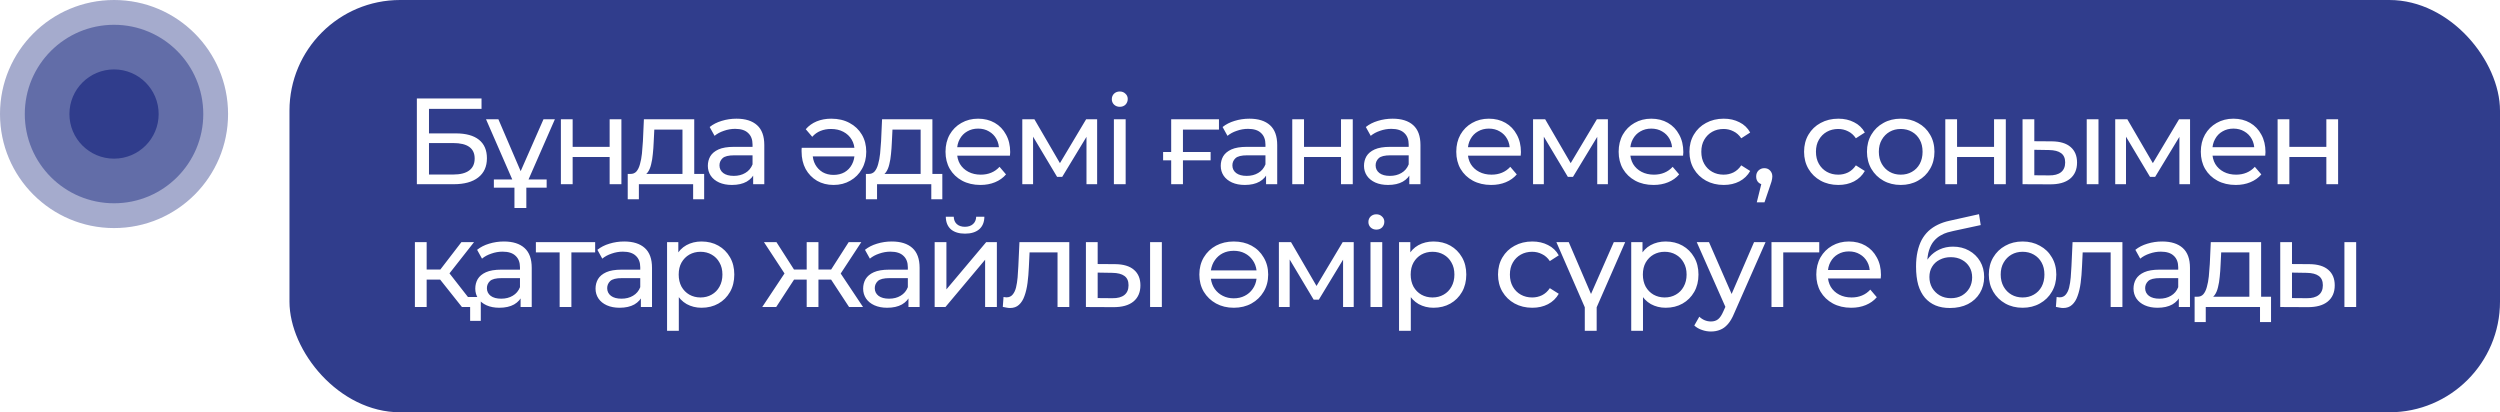
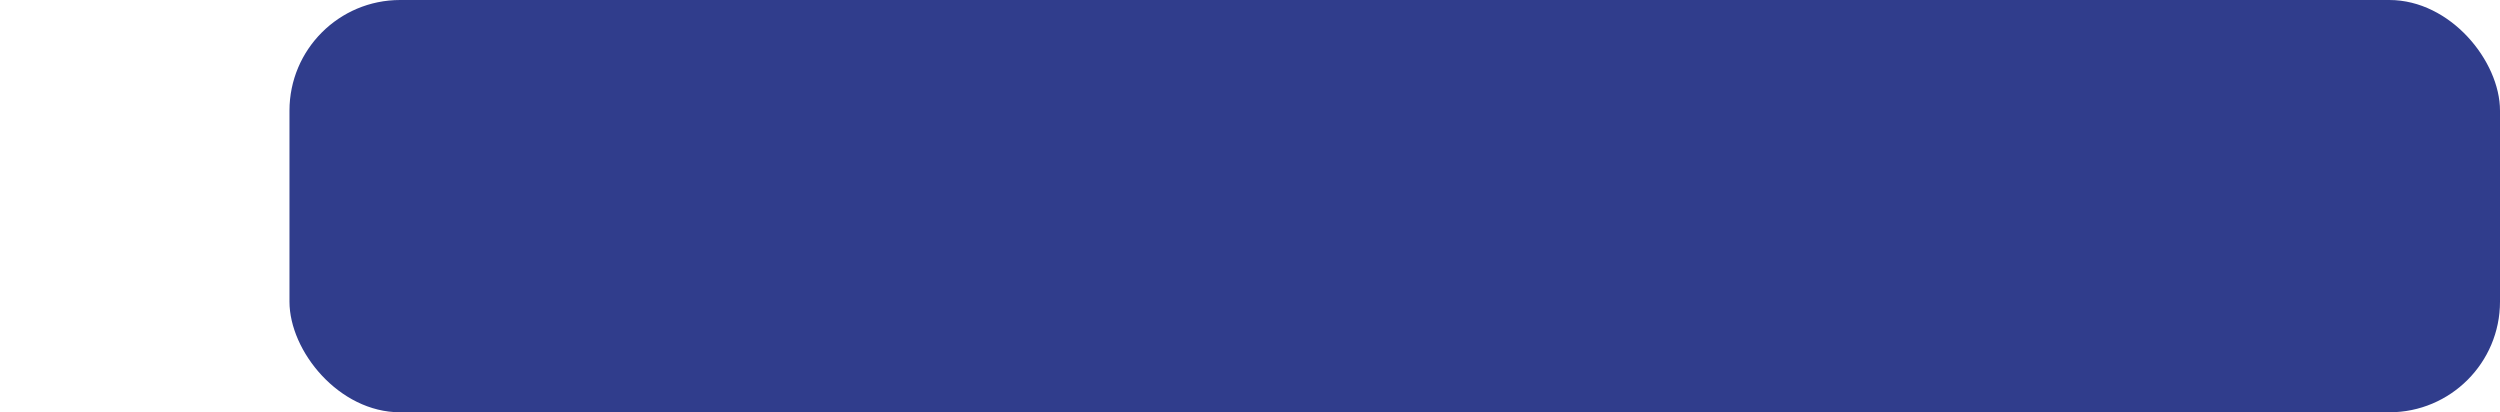
<svg xmlns="http://www.w3.org/2000/svg" width="285" height="47" viewBox="0 0 285 47" fill="none">
  <g filter="url(#filter0_b_400_167)">
-     <circle cx="13" cy="13" r="13" fill="#303D8C" fill-opacity="0.43" />
-   </g>
+     </g>
  <g filter="url(#filter1_b_400_167)">
-     <circle cx="13" cy="13" r="10.174" fill="#303D8C" fill-opacity="0.56" />
-   </g>
-   <circle cx="13" cy="13" r="5.087" fill="#303D8C" />
+     </g>
  <rect x="33" width="252" height="47" rx="12.616" fill="#303D8C" />
-   <path d="M47.522 21V11.226H54.894V12.413H48.904V15.206H51.948C53.112 15.206 53.996 15.447 54.601 15.931C55.206 16.416 55.509 17.118 55.509 18.04C55.509 18.989 55.178 19.72 54.517 20.232C53.866 20.744 52.93 21 51.711 21H47.522ZM48.904 19.897H51.655C52.465 19.897 53.075 19.743 53.484 19.436C53.903 19.129 54.112 18.673 54.112 18.068C54.112 16.895 53.293 16.308 51.655 16.308H48.904V19.897ZM56.301 21.391V20.456H62.319V21.391H56.301ZM58.926 21.67L55.408 13.6H56.818L59.694 20.302H59.01L61.956 13.6H63.255L59.722 21.67H58.926ZM60.002 20.344V23.709H58.647V20.344H60.002ZM63.942 21V13.6H65.282V16.741H69.499V13.6H70.84V21H69.499V17.9H65.282V21H63.942ZM77.802 20.372V14.773H74.591L74.521 16.197C74.502 16.662 74.47 17.114 74.423 17.551C74.386 17.979 74.321 18.375 74.228 18.738C74.144 19.101 74.018 19.399 73.851 19.632C73.683 19.864 73.46 20.009 73.181 20.064L71.854 19.827C72.143 19.836 72.376 19.743 72.552 19.548C72.729 19.343 72.864 19.064 72.957 18.71C73.06 18.356 73.134 17.956 73.181 17.509C73.227 17.053 73.264 16.583 73.292 16.099L73.404 13.6H79.143V20.372H77.802ZM71.561 22.717V19.827H80.274V22.717H79.017V21H72.832V22.717H71.561ZM85.86 21V19.436L85.79 19.143V16.476C85.79 15.908 85.622 15.471 85.287 15.164C84.961 14.847 84.468 14.689 83.807 14.689C83.37 14.689 82.942 14.763 82.523 14.912C82.104 15.052 81.75 15.243 81.461 15.485L80.903 14.479C81.284 14.172 81.741 13.94 82.271 13.781C82.811 13.614 83.374 13.53 83.961 13.53C84.975 13.53 85.757 13.777 86.306 14.27C86.856 14.763 87.13 15.517 87.13 16.532V21H85.86ZM83.43 21.084C82.881 21.084 82.397 20.991 81.978 20.805C81.569 20.618 81.252 20.362 81.029 20.037C80.805 19.701 80.694 19.325 80.694 18.906C80.694 18.505 80.787 18.142 80.973 17.817C81.168 17.491 81.48 17.23 81.908 17.035C82.346 16.839 82.932 16.741 83.668 16.741H86.013V17.705H83.723C83.053 17.705 82.602 17.817 82.369 18.04C82.136 18.263 82.02 18.533 82.02 18.85C82.02 19.213 82.164 19.506 82.453 19.729C82.741 19.944 83.142 20.05 83.654 20.05C84.156 20.05 84.594 19.939 84.966 19.715C85.348 19.492 85.622 19.166 85.79 18.738L86.055 19.66C85.878 20.097 85.567 20.446 85.12 20.707C84.673 20.958 84.11 21.084 83.43 21.084ZM94.76 13.53C95.56 13.53 96.258 13.693 96.854 14.019C97.45 14.335 97.915 14.777 98.251 15.345C98.586 15.913 98.753 16.564 98.753 17.3C98.753 18.035 98.59 18.687 98.264 19.255C97.948 19.823 97.506 20.269 96.938 20.595C96.379 20.921 95.742 21.084 95.025 21.084C94.318 21.084 93.689 20.925 93.14 20.609C92.591 20.283 92.158 19.836 91.842 19.269C91.534 18.692 91.381 18.026 91.381 17.272C91.381 17.207 91.381 17.137 91.381 17.062C91.381 16.988 91.385 16.918 91.395 16.853H97.692V17.831H92.107L92.638 17.495C92.638 17.97 92.74 18.394 92.945 18.766C93.149 19.129 93.429 19.418 93.782 19.632C94.145 19.836 94.56 19.939 95.025 19.939C95.5 19.939 95.919 19.836 96.282 19.632C96.645 19.418 96.924 19.124 97.12 18.752C97.324 18.37 97.427 17.938 97.427 17.453V17.23C97.427 16.727 97.315 16.29 97.092 15.918C96.868 15.536 96.552 15.238 96.142 15.024C95.742 14.81 95.272 14.703 94.732 14.703C94.294 14.703 93.894 14.777 93.531 14.926C93.177 15.066 92.865 15.289 92.596 15.596L91.856 14.731C92.191 14.34 92.605 14.042 93.098 13.837C93.601 13.632 94.155 13.53 94.76 13.53ZM104.953 20.372V14.773H101.742L101.672 16.197C101.653 16.662 101.621 17.114 101.574 17.551C101.537 17.979 101.472 18.375 101.379 18.738C101.295 19.101 101.169 19.399 101.002 19.632C100.834 19.864 100.611 20.009 100.332 20.064L99.005 19.827C99.294 19.836 99.526 19.743 99.703 19.548C99.88 19.343 100.015 19.064 100.108 18.71C100.211 18.356 100.285 17.956 100.332 17.509C100.378 17.053 100.415 16.583 100.443 16.099L100.555 13.6H106.294V20.372H104.953ZM98.712 22.717V19.827H107.425V22.717H106.168V21H99.983V22.717H98.712ZM111.768 21.084C110.977 21.084 110.279 20.921 109.674 20.595C109.078 20.269 108.612 19.823 108.277 19.255C107.951 18.687 107.789 18.035 107.789 17.3C107.789 16.564 107.947 15.913 108.263 15.345C108.589 14.777 109.031 14.335 109.59 14.019C110.158 13.693 110.795 13.53 111.503 13.53C112.219 13.53 112.852 13.688 113.402 14.005C113.951 14.321 114.379 14.768 114.686 15.345C115.003 15.913 115.161 16.578 115.161 17.342C115.161 17.398 115.156 17.463 115.147 17.537C115.147 17.612 115.142 17.681 115.133 17.747H108.836V16.783H114.435L113.89 17.118C113.9 16.644 113.802 16.22 113.597 15.848C113.392 15.475 113.108 15.187 112.745 14.982C112.392 14.768 111.977 14.661 111.503 14.661C111.037 14.661 110.623 14.768 110.26 14.982C109.897 15.187 109.613 15.48 109.408 15.862C109.203 16.234 109.101 16.662 109.101 17.146V17.37C109.101 17.863 109.213 18.305 109.436 18.696C109.669 19.078 109.99 19.376 110.4 19.59C110.809 19.804 111.279 19.911 111.81 19.911C112.247 19.911 112.643 19.836 112.997 19.688C113.36 19.539 113.676 19.315 113.946 19.017L114.686 19.883C114.351 20.274 113.932 20.572 113.43 20.777C112.936 20.981 112.382 21.084 111.768 21.084ZM116.542 21V13.6H117.925L121.108 19.073H120.55L123.817 13.6H125.073V21H123.859V15.108L124.082 15.233L121.094 20.162H120.508L117.506 15.136L117.771 15.08V21H116.542ZM126.984 21V13.6H128.325V21H126.984ZM127.654 12.176C127.394 12.176 127.175 12.092 126.998 11.924C126.831 11.757 126.747 11.552 126.747 11.31C126.747 11.059 126.831 10.849 126.998 10.681C127.175 10.514 127.394 10.43 127.654 10.43C127.915 10.43 128.129 10.514 128.297 10.681C128.474 10.84 128.562 11.04 128.562 11.282C128.562 11.533 128.478 11.747 128.311 11.924C128.143 12.092 127.924 12.176 127.654 12.176ZM132.594 18.277V17.328H138.011V18.277H132.594ZM133.515 21V13.6H138.961V14.773H134.535L134.856 14.465V21H133.515ZM144.331 21V19.436L144.262 19.143V16.476C144.262 15.908 144.094 15.471 143.759 15.164C143.433 14.847 142.94 14.689 142.279 14.689C141.841 14.689 141.413 14.763 140.994 14.912C140.575 15.052 140.222 15.243 139.933 15.485L139.375 14.479C139.756 14.172 140.212 13.94 140.743 13.781C141.283 13.614 141.846 13.53 142.432 13.53C143.447 13.53 144.229 13.777 144.778 14.27C145.327 14.763 145.602 15.517 145.602 16.532V21H144.331ZM141.902 21.084C141.353 21.084 140.869 20.991 140.45 20.805C140.04 20.618 139.724 20.362 139.5 20.037C139.277 19.701 139.165 19.325 139.165 18.906C139.165 18.505 139.258 18.142 139.444 17.817C139.64 17.491 139.952 17.23 140.38 17.035C140.817 16.839 141.404 16.741 142.139 16.741H144.485V17.705H142.195C141.525 17.705 141.073 17.817 140.841 18.04C140.608 18.263 140.492 18.533 140.492 18.85C140.492 19.213 140.636 19.506 140.924 19.729C141.213 19.944 141.613 20.05 142.125 20.05C142.628 20.05 143.065 19.939 143.438 19.715C143.819 19.492 144.094 19.166 144.262 18.738L144.527 19.66C144.35 20.097 144.038 20.446 143.591 20.707C143.145 20.958 142.581 21.084 141.902 21.084ZM147.318 21V13.6H148.658V16.741H152.875V13.6H154.215V21H152.875V17.9H148.658V21H147.318ZM160.661 21V19.436L160.591 19.143V16.476C160.591 15.908 160.424 15.471 160.089 15.164C159.763 14.847 159.27 14.689 158.609 14.689C158.171 14.689 157.743 14.763 157.324 14.912C156.905 15.052 156.551 15.243 156.263 15.485L155.704 14.479C156.086 14.172 156.542 13.94 157.073 13.781C157.613 13.614 158.176 13.53 158.762 13.53C159.777 13.53 160.559 13.777 161.108 14.27C161.657 14.763 161.932 15.517 161.932 16.532V21H160.661ZM158.232 21.084C157.682 21.084 157.198 20.991 156.78 20.805C156.37 20.618 156.053 20.362 155.83 20.037C155.607 19.701 155.495 19.325 155.495 18.906C155.495 18.505 155.588 18.142 155.774 17.817C155.97 17.491 156.282 17.23 156.71 17.035C157.147 16.839 157.734 16.741 158.469 16.741H160.815V17.705H158.525C157.855 17.705 157.403 17.817 157.17 18.04C156.938 18.263 156.821 18.533 156.821 18.85C156.821 19.213 156.966 19.506 157.254 19.729C157.543 19.944 157.943 20.05 158.455 20.05C158.958 20.05 159.395 19.939 159.768 19.715C160.149 19.492 160.424 19.166 160.591 18.738L160.857 19.66C160.68 20.097 160.368 20.446 159.921 20.707C159.474 20.958 158.911 21.084 158.232 21.084ZM169.994 21.084C169.203 21.084 168.505 20.921 167.9 20.595C167.304 20.269 166.839 19.823 166.503 19.255C166.178 18.687 166.015 18.035 166.015 17.3C166.015 16.564 166.173 15.913 166.49 15.345C166.815 14.777 167.257 14.335 167.816 14.019C168.384 13.693 169.021 13.53 169.729 13.53C170.446 13.53 171.079 13.688 171.628 14.005C172.177 14.321 172.605 14.768 172.912 15.345C173.229 15.913 173.387 16.578 173.387 17.342C173.387 17.398 173.382 17.463 173.373 17.537C173.373 17.612 173.369 17.681 173.359 17.747H167.062V16.783H172.661L172.117 17.118C172.126 16.644 172.028 16.22 171.823 15.848C171.619 15.475 171.335 15.187 170.972 14.982C170.618 14.768 170.204 14.661 169.729 14.661C169.263 14.661 168.849 14.768 168.486 14.982C168.123 15.187 167.839 15.48 167.634 15.862C167.43 16.234 167.327 16.662 167.327 17.146V17.37C167.327 17.863 167.439 18.305 167.662 18.696C167.895 19.078 168.216 19.376 168.626 19.59C169.035 19.804 169.505 19.911 170.036 19.911C170.474 19.911 170.869 19.836 171.223 19.688C171.586 19.539 171.902 19.315 172.172 19.017L172.912 19.883C172.577 20.274 172.158 20.572 171.656 20.777C171.162 20.981 170.609 21.084 169.994 21.084ZM174.768 21V13.6H176.151L179.334 19.073H178.776L182.043 13.6H183.3V21H182.085V15.108L182.308 15.233L179.32 20.162H178.734L175.732 15.136L175.997 15.08V21H174.768ZM188.506 21.084C187.714 21.084 187.016 20.921 186.411 20.595C185.816 20.269 185.35 19.823 185.015 19.255C184.689 18.687 184.526 18.035 184.526 17.3C184.526 16.564 184.685 15.913 185.001 15.345C185.327 14.777 185.769 14.335 186.328 14.019C186.895 13.693 187.533 13.53 188.24 13.53C188.957 13.53 189.59 13.688 190.139 14.005C190.689 14.321 191.117 14.768 191.424 15.345C191.74 15.913 191.899 16.578 191.899 17.342C191.899 17.398 191.894 17.463 191.885 17.537C191.885 17.612 191.88 17.681 191.871 17.747H185.574V16.783H191.173L190.628 17.118C190.637 16.644 190.54 16.22 190.335 15.848C190.13 15.475 189.846 15.187 189.483 14.982C189.129 14.768 188.715 14.661 188.24 14.661C187.775 14.661 187.361 14.768 186.998 14.982C186.635 15.187 186.351 15.48 186.146 15.862C185.941 16.234 185.839 16.662 185.839 17.146V17.37C185.839 17.863 185.951 18.305 186.174 18.696C186.407 19.078 186.728 19.376 187.137 19.59C187.547 19.804 188.017 19.911 188.548 19.911C188.985 19.911 189.381 19.836 189.734 19.688C190.097 19.539 190.414 19.315 190.684 19.017L191.424 19.883C191.089 20.274 190.67 20.572 190.167 20.777C189.674 20.981 189.12 21.084 188.506 21.084ZM196.505 21.084C195.751 21.084 195.077 20.921 194.481 20.595C193.894 20.269 193.434 19.823 193.098 19.255C192.763 18.687 192.596 18.035 192.596 17.3C192.596 16.564 192.763 15.913 193.098 15.345C193.434 14.777 193.894 14.335 194.481 14.019C195.077 13.693 195.751 13.53 196.505 13.53C197.176 13.53 197.771 13.665 198.293 13.935C198.823 14.195 199.233 14.586 199.521 15.108L198.502 15.764C198.26 15.401 197.962 15.136 197.608 14.968C197.264 14.791 196.892 14.703 196.491 14.703C196.007 14.703 195.575 14.81 195.193 15.024C194.811 15.238 194.509 15.541 194.285 15.931C194.062 16.313 193.95 16.769 193.95 17.3C193.95 17.831 194.062 18.291 194.285 18.682C194.509 19.073 194.811 19.376 195.193 19.59C195.575 19.804 196.007 19.911 196.491 19.911C196.892 19.911 197.264 19.827 197.608 19.66C197.962 19.483 198.26 19.213 198.502 18.85L199.521 19.492C199.233 20.004 198.823 20.4 198.293 20.679C197.771 20.949 197.176 21.084 196.505 21.084ZM200.273 23.067L200.971 20.246L201.152 21.056C200.882 21.056 200.654 20.972 200.468 20.805C200.291 20.637 200.203 20.409 200.203 20.12C200.203 19.841 200.291 19.613 200.468 19.436C200.654 19.259 200.878 19.171 201.138 19.171C201.408 19.171 201.627 19.264 201.795 19.45C201.962 19.627 202.046 19.85 202.046 20.12C202.046 20.213 202.037 20.306 202.018 20.4C202.009 20.483 201.986 20.586 201.948 20.707C201.92 20.819 201.874 20.958 201.809 21.126L201.152 23.067H200.273ZM209.574 21.084C208.82 21.084 208.145 20.921 207.549 20.595C206.963 20.269 206.502 19.823 206.167 19.255C205.832 18.687 205.664 18.035 205.664 17.3C205.664 16.564 205.832 15.913 206.167 15.345C206.502 14.777 206.963 14.335 207.549 14.019C208.145 13.693 208.82 13.53 209.574 13.53C210.244 13.53 210.84 13.665 211.361 13.935C211.891 14.195 212.301 14.586 212.59 15.108L211.57 15.764C211.328 15.401 211.03 15.136 210.677 14.968C210.332 14.791 209.96 14.703 209.56 14.703C209.076 14.703 208.643 14.81 208.261 15.024C207.879 15.238 207.577 15.541 207.354 15.931C207.13 16.313 207.018 16.769 207.018 17.3C207.018 17.831 207.13 18.291 207.354 18.682C207.577 19.073 207.879 19.376 208.261 19.59C208.643 19.804 209.076 19.911 209.56 19.911C209.96 19.911 210.332 19.827 210.677 19.66C211.03 19.483 211.328 19.213 211.57 18.85L212.59 19.492C212.301 20.004 211.891 20.4 211.361 20.679C210.84 20.949 210.244 21.084 209.574 21.084ZM216.687 21.084C215.943 21.084 215.282 20.921 214.705 20.595C214.127 20.269 213.671 19.823 213.336 19.255C213.001 18.677 212.834 18.026 212.834 17.3C212.834 16.564 213.001 15.913 213.336 15.345C213.671 14.777 214.127 14.335 214.705 14.019C215.282 13.693 215.943 13.53 216.687 13.53C217.423 13.53 218.079 13.693 218.656 14.019C219.242 14.335 219.699 14.777 220.024 15.345C220.359 15.904 220.527 16.555 220.527 17.3C220.527 18.035 220.359 18.687 220.024 19.255C219.699 19.823 219.242 20.269 218.656 20.595C218.079 20.921 217.423 21.084 216.687 21.084ZM216.687 19.911C217.162 19.911 217.586 19.804 217.958 19.59C218.34 19.376 218.637 19.073 218.852 18.682C219.066 18.282 219.173 17.821 219.173 17.3C219.173 16.769 219.066 16.313 218.852 15.931C218.637 15.541 218.34 15.238 217.958 15.024C217.586 14.81 217.162 14.703 216.687 14.703C216.213 14.703 215.789 14.81 215.417 15.024C215.044 15.238 214.746 15.541 214.523 15.931C214.3 16.313 214.188 16.769 214.188 17.3C214.188 17.821 214.3 18.282 214.523 18.682C214.746 19.073 215.044 19.376 215.417 19.59C215.789 19.804 216.213 19.911 216.687 19.911ZM221.764 21V13.6H223.105V16.741H227.322V13.6H228.662V21H227.322V17.9H223.105V21H221.764ZM237.887 21V13.6H239.227V21H237.887ZM233.907 16.113C234.848 16.122 235.56 16.336 236.044 16.755C236.537 17.174 236.784 17.765 236.784 18.529C236.784 19.329 236.514 19.948 235.974 20.386C235.443 20.814 234.68 21.023 233.684 21.014L230.57 21V13.6H231.911V16.099L233.907 16.113ZM233.586 19.995C234.182 20.004 234.638 19.883 234.955 19.632C235.271 19.38 235.429 19.008 235.429 18.515C235.429 18.031 235.271 17.677 234.955 17.453C234.647 17.23 234.191 17.114 233.586 17.104L231.911 17.076V19.981L233.586 19.995ZM241.135 21V13.6H242.517L245.701 19.073H245.142L248.41 13.6H249.666V21H248.452V15.108L248.675 15.233L245.687 20.162H245.1L242.098 15.136L242.364 15.08V21H241.135ZM254.872 21.084C254.081 21.084 253.383 20.921 252.778 20.595C252.182 20.269 251.717 19.823 251.382 19.255C251.056 18.687 250.893 18.035 250.893 17.3C250.893 16.564 251.051 15.913 251.368 15.345C251.693 14.777 252.136 14.335 252.694 14.019C253.262 13.693 253.9 13.53 254.607 13.53C255.324 13.53 255.957 13.688 256.506 14.005C257.055 14.321 257.483 14.768 257.791 15.345C258.107 15.913 258.265 16.578 258.265 17.342C258.265 17.398 258.261 17.463 258.251 17.537C258.251 17.612 258.247 17.681 258.237 17.747H251.94V16.783H257.539L256.995 17.118C257.004 16.644 256.906 16.22 256.701 15.848C256.497 15.475 256.213 15.187 255.85 14.982C255.496 14.768 255.082 14.661 254.607 14.661C254.142 14.661 253.727 14.768 253.364 14.982C253.001 15.187 252.717 15.48 252.513 15.862C252.308 16.234 252.205 16.662 252.205 17.146V17.37C252.205 17.863 252.317 18.305 252.541 18.696C252.773 19.078 253.094 19.376 253.504 19.59C253.914 19.804 254.384 19.911 254.914 19.911C255.352 19.911 255.747 19.836 256.101 19.688C256.464 19.539 256.781 19.315 257.05 19.017L257.791 19.883C257.455 20.274 257.037 20.572 256.534 20.777C256.041 20.981 255.487 21.084 254.872 21.084ZM259.647 21V13.6H260.987V16.741H265.204V13.6H266.544V21H265.204V17.9H260.987V21H259.647ZM52.66 35L49.798 31.398L50.901 30.727L54.238 35H52.66ZM47.298 35V27.6H48.639V35H47.298ZM48.234 31.872V30.727H50.678V31.872H48.234ZM51.013 31.453L49.77 31.286L52.604 27.6H54.042L51.013 31.453ZM53.596 36.578V34.665L53.917 35H52.66V33.855H54.81V36.578H53.596ZM59.347 35V33.436L59.277 33.143V30.476C59.277 29.908 59.109 29.471 58.774 29.164C58.449 28.847 57.955 28.689 57.294 28.689C56.857 28.689 56.429 28.763 56.01 28.912C55.591 29.052 55.237 29.243 54.949 29.485L54.39 28.479C54.772 28.172 55.228 27.939 55.758 27.781C56.298 27.614 56.861 27.53 57.448 27.53C58.462 27.53 59.245 27.777 59.794 28.27C60.343 28.763 60.617 29.517 60.617 30.532V35H59.347ZM56.917 35.084C56.368 35.084 55.884 34.991 55.465 34.804C55.056 34.618 54.739 34.362 54.516 34.037C54.292 33.702 54.181 33.325 54.181 32.906C54.181 32.505 54.274 32.142 54.46 31.817C54.655 31.491 54.967 31.23 55.395 31.035C55.833 30.839 56.419 30.741 57.155 30.741H59.5V31.705H57.211C56.54 31.705 56.089 31.817 55.856 32.04C55.623 32.263 55.507 32.533 55.507 32.85C55.507 33.213 55.651 33.506 55.94 33.729C56.228 33.944 56.629 34.05 57.141 34.05C57.643 34.05 58.081 33.939 58.453 33.715C58.835 33.492 59.109 33.166 59.277 32.738L59.542 33.66C59.365 34.097 59.054 34.446 58.607 34.707C58.16 34.958 57.597 35.084 56.917 35.084ZM63.799 35V28.424L64.134 28.773H61.09V27.6H67.848V28.773H64.818L65.139 28.424V35H63.799ZM73.059 35V33.436L72.989 33.143V30.476C72.989 29.908 72.821 29.471 72.486 29.164C72.16 28.847 71.667 28.689 71.006 28.689C70.569 28.689 70.141 28.763 69.722 28.912C69.303 29.052 68.949 29.243 68.66 29.485L68.102 28.479C68.484 28.172 68.94 27.939 69.47 27.781C70.01 27.614 70.573 27.53 71.16 27.53C72.174 27.53 72.956 27.777 73.505 28.27C74.055 28.763 74.329 29.517 74.329 30.532V35H73.059ZM70.629 35.084C70.08 35.084 69.596 34.991 69.177 34.804C68.767 34.618 68.451 34.362 68.228 34.037C68.004 33.702 67.892 33.325 67.892 32.906C67.892 32.505 67.986 32.142 68.172 31.817C68.367 31.491 68.679 31.23 69.107 31.035C69.545 30.839 70.131 30.741 70.867 30.741H73.212V31.705H70.922C70.252 31.705 69.801 31.817 69.568 32.04C69.335 32.263 69.219 32.533 69.219 32.85C69.219 33.213 69.363 33.506 69.652 33.729C69.94 33.944 70.341 34.05 70.853 34.05C71.355 34.05 71.793 33.939 72.165 33.715C72.547 33.492 72.821 33.166 72.989 32.738L73.254 33.66C73.077 34.097 72.766 34.446 72.319 34.707C71.872 34.958 71.309 35.084 70.629 35.084ZM79.968 35.084C79.354 35.084 78.791 34.944 78.279 34.665C77.776 34.376 77.371 33.953 77.064 33.394C76.766 32.836 76.617 32.138 76.617 31.3C76.617 30.462 76.762 29.764 77.05 29.206C77.348 28.647 77.748 28.228 78.251 27.949C78.763 27.67 79.335 27.53 79.968 27.53C80.694 27.53 81.337 27.688 81.895 28.005C82.454 28.321 82.896 28.763 83.222 29.331C83.547 29.89 83.71 30.546 83.71 31.3C83.71 32.054 83.547 32.715 83.222 33.283C82.896 33.85 82.454 34.293 81.895 34.609C81.337 34.925 80.694 35.084 79.968 35.084ZM76.045 37.709V27.6H77.329V29.596L77.246 31.314L77.385 33.031V37.709H76.045ZM79.857 33.911C80.331 33.911 80.755 33.804 81.127 33.59C81.509 33.376 81.807 33.073 82.021 32.682C82.244 32.282 82.356 31.821 82.356 31.3C82.356 30.769 82.244 30.313 82.021 29.931C81.807 29.541 81.509 29.238 81.127 29.024C80.755 28.81 80.331 28.703 79.857 28.703C79.391 28.703 78.968 28.81 78.586 29.024C78.214 29.238 77.916 29.541 77.692 29.931C77.478 30.313 77.371 30.769 77.371 31.3C77.371 31.821 77.478 32.282 77.692 32.682C77.916 33.073 78.214 33.376 78.586 33.59C78.968 33.804 79.391 33.911 79.857 33.911ZM96.794 35L94.434 31.398L95.537 30.727L98.386 35H96.794ZM92.898 31.872V30.727H95.3V31.872H92.898ZM95.663 31.453L94.392 31.286L96.752 27.6H98.19L95.663 31.453ZM88.486 35H86.894L89.729 30.727L90.832 31.398L88.486 35ZM93.303 35H91.963V27.6H93.303V35ZM92.368 31.872H89.98V30.727H92.368V31.872ZM89.617 31.453L87.09 27.6H88.514L90.874 31.286L89.617 31.453ZM103.564 35V33.436L103.494 33.143V30.476C103.494 29.908 103.327 29.471 102.991 29.164C102.666 28.847 102.172 28.689 101.511 28.689C101.074 28.689 100.646 28.763 100.227 28.912C99.808 29.052 99.454 29.243 99.166 29.485L98.607 28.479C98.989 28.172 99.445 27.939 99.976 27.781C100.515 27.614 101.079 27.53 101.665 27.53C102.68 27.53 103.462 27.777 104.011 28.27C104.56 28.763 104.835 29.517 104.835 30.532V35H103.564ZM101.134 35.084C100.585 35.084 100.101 34.991 99.682 34.804C99.273 34.618 98.956 34.362 98.733 34.037C98.51 33.702 98.398 33.325 98.398 32.906C98.398 32.505 98.491 32.142 98.677 31.817C98.873 31.491 99.184 31.23 99.612 31.035C100.05 30.839 100.636 30.741 101.372 30.741H103.718V31.705H101.428C100.757 31.705 100.306 31.817 100.073 32.04C99.841 32.263 99.724 32.533 99.724 32.85C99.724 33.213 99.868 33.506 100.157 33.729C100.446 33.944 100.846 34.05 101.358 34.05C101.861 34.05 102.298 33.939 102.67 33.715C103.052 33.492 103.327 33.166 103.494 32.738L103.759 33.66C103.583 34.097 103.271 34.446 102.824 34.707C102.377 34.958 101.814 35.084 101.134 35.084ZM106.55 35V27.6H107.891V32.989L112.428 27.6H113.643V35H112.303V29.61L107.779 35H106.55ZM110.013 26.636C109.333 26.636 108.798 26.473 108.407 26.148C108.026 25.812 107.83 25.333 107.821 24.709H108.728C108.738 25.063 108.854 25.342 109.077 25.547C109.31 25.752 109.617 25.854 109.999 25.854C110.381 25.854 110.688 25.752 110.92 25.547C111.153 25.342 111.274 25.063 111.284 24.709H112.219C112.21 25.333 112.01 25.812 111.619 26.148C111.228 26.473 110.692 26.636 110.013 26.636ZM114.318 34.986L114.402 33.855C114.467 33.864 114.528 33.874 114.583 33.883C114.639 33.892 114.69 33.897 114.737 33.897C115.035 33.897 115.268 33.795 115.435 33.59C115.612 33.385 115.742 33.115 115.826 32.78C115.91 32.435 115.97 32.049 116.008 31.621C116.045 31.193 116.073 30.765 116.091 30.336L116.217 27.6H121.9V35H120.559V28.382L120.881 28.773H117.083L117.39 28.368L117.292 30.42C117.264 31.072 117.213 31.681 117.139 32.249C117.064 32.817 116.948 33.315 116.79 33.743C116.641 34.172 116.431 34.507 116.161 34.749C115.901 34.991 115.561 35.112 115.142 35.112C115.021 35.112 114.891 35.098 114.751 35.07C114.621 35.051 114.476 35.023 114.318 34.986ZM131.11 35V27.6H132.45V35H131.11ZM127.131 30.113C128.071 30.122 128.783 30.336 129.267 30.755C129.76 31.174 130.007 31.765 130.007 32.529C130.007 33.329 129.737 33.948 129.197 34.386C128.667 34.814 127.903 35.023 126.907 35.014L123.794 35V27.6H125.134V30.099L127.131 30.113ZM126.81 33.995C127.405 34.004 127.861 33.883 128.178 33.632C128.494 33.38 128.653 33.008 128.653 32.515C128.653 32.031 128.494 31.677 128.178 31.453C127.871 31.23 127.415 31.114 126.81 31.104L125.134 31.076V33.981L126.81 33.995ZM140.649 27.53C141.413 27.53 142.087 27.688 142.674 28.005C143.26 28.321 143.721 28.768 144.056 29.345C144.401 29.913 144.573 30.564 144.573 31.3C144.573 32.035 144.401 32.687 144.056 33.255C143.721 33.822 143.26 34.269 142.674 34.595C142.087 34.921 141.413 35.084 140.649 35.084C139.895 35.084 139.22 34.921 138.625 34.595C138.038 34.269 137.573 33.822 137.228 33.255C136.893 32.687 136.726 32.035 136.726 31.3C136.726 30.564 136.893 29.913 137.228 29.345C137.573 28.768 138.038 28.321 138.625 28.005C139.22 27.688 139.895 27.53 140.649 27.53ZM140.649 28.591C140.184 28.591 139.765 28.684 139.393 28.87C139.03 29.056 138.732 29.317 138.499 29.652C138.266 29.978 138.113 30.369 138.038 30.825H143.246C143.191 30.378 143.042 29.987 142.8 29.652C142.567 29.317 142.264 29.056 141.892 28.87C141.529 28.684 141.115 28.591 140.649 28.591ZM140.649 34.009C141.115 34.009 141.529 33.916 141.892 33.729C142.264 33.543 142.567 33.283 142.8 32.947C143.042 32.612 143.191 32.221 143.246 31.775H138.038C138.103 32.221 138.252 32.612 138.485 32.947C138.727 33.283 139.034 33.543 139.407 33.729C139.779 33.916 140.193 34.009 140.649 34.009ZM145.793 35V27.6H147.175L150.359 33.073H149.8L153.068 27.6H154.324V35H153.11V29.108L153.333 29.233L150.345 34.162H149.758L146.756 29.136L147.022 29.08V35H145.793ZM156.235 35V27.6H157.576V35H156.235ZM156.905 26.176C156.645 26.176 156.426 26.092 156.249 25.924C156.082 25.757 155.998 25.552 155.998 25.31C155.998 25.058 156.082 24.849 156.249 24.681C156.426 24.514 156.645 24.43 156.905 24.43C157.166 24.43 157.38 24.514 157.548 24.681C157.724 24.84 157.813 25.04 157.813 25.282C157.813 25.533 157.729 25.747 157.562 25.924C157.394 26.092 157.175 26.176 156.905 26.176ZM163.415 35.084C162.8 35.084 162.237 34.944 161.725 34.665C161.223 34.376 160.818 33.953 160.511 33.394C160.213 32.836 160.064 32.138 160.064 31.3C160.064 30.462 160.208 29.764 160.497 29.206C160.794 28.647 161.195 28.228 161.697 27.949C162.209 27.67 162.782 27.53 163.415 27.53C164.141 27.53 164.783 27.688 165.342 28.005C165.9 28.321 166.342 28.763 166.668 29.331C166.994 29.89 167.157 30.546 167.157 31.3C167.157 32.054 166.994 32.715 166.668 33.283C166.342 33.85 165.9 34.293 165.342 34.609C164.783 34.925 164.141 35.084 163.415 35.084ZM159.491 37.709V27.6H160.776V29.596L160.692 31.314L160.832 33.031V37.709H159.491ZM163.303 33.911C163.778 33.911 164.201 33.804 164.574 33.59C164.955 33.376 165.253 33.073 165.467 32.682C165.691 32.282 165.802 31.821 165.802 31.3C165.802 30.769 165.691 30.313 165.467 29.931C165.253 29.541 164.955 29.238 164.574 29.024C164.201 28.81 163.778 28.703 163.303 28.703C162.838 28.703 162.414 28.81 162.032 29.024C161.66 29.238 161.362 29.541 161.139 29.931C160.925 30.313 160.818 30.769 160.818 31.3C160.818 31.821 160.925 32.282 161.139 32.682C161.362 33.073 161.66 33.376 162.032 33.59C162.414 33.804 162.838 33.911 163.303 33.911ZM174.683 35.084C173.929 35.084 173.254 34.921 172.659 34.595C172.072 34.269 171.611 33.822 171.276 33.255C170.941 32.687 170.774 32.035 170.774 31.3C170.774 30.564 170.941 29.913 171.276 29.345C171.611 28.777 172.072 28.335 172.659 28.019C173.254 27.693 173.929 27.53 174.683 27.53C175.353 27.53 175.949 27.665 176.47 27.935C177.001 28.195 177.411 28.587 177.699 29.108L176.68 29.764C176.438 29.401 176.14 29.136 175.786 28.968C175.442 28.791 175.069 28.703 174.669 28.703C174.185 28.703 173.752 28.81 173.371 29.024C172.989 29.238 172.686 29.541 172.463 29.931C172.24 30.313 172.128 30.769 172.128 31.3C172.128 31.831 172.24 32.291 172.463 32.682C172.686 33.073 172.989 33.376 173.371 33.59C173.752 33.804 174.185 33.911 174.669 33.911C175.069 33.911 175.442 33.827 175.786 33.66C176.14 33.483 176.438 33.213 176.68 32.85L177.699 33.492C177.411 34.004 177.001 34.4 176.47 34.679C175.949 34.949 175.353 35.084 174.683 35.084ZM180.945 35.67L177.426 27.6H178.836L181.713 34.302H181.029L183.975 27.6H185.273L181.741 35.67H180.945ZM182.02 34.344V37.709H180.666V34.344H182.02ZM189.884 35.084C189.27 35.084 188.706 34.944 188.194 34.665C187.692 34.376 187.287 33.953 186.98 33.394C186.682 32.836 186.533 32.138 186.533 31.3C186.533 30.462 186.677 29.764 186.966 29.206C187.264 28.647 187.664 28.228 188.167 27.949C188.679 27.67 189.251 27.53 189.884 27.53C190.61 27.53 191.252 27.688 191.811 28.005C192.369 28.321 192.811 28.763 193.137 29.331C193.463 29.89 193.626 30.546 193.626 31.3C193.626 32.054 193.463 32.715 193.137 33.283C192.811 33.85 192.369 34.293 191.811 34.609C191.252 34.925 190.61 35.084 189.884 35.084ZM185.96 37.709V27.6H187.245V29.596L187.161 31.314L187.301 33.031V37.709H185.96ZM189.772 33.911C190.247 33.911 190.671 33.804 191.043 33.59C191.425 33.376 191.722 33.073 191.936 32.682C192.16 32.282 192.272 31.821 192.272 31.3C192.272 30.769 192.16 30.313 191.936 29.931C191.722 29.541 191.425 29.238 191.043 29.024C190.671 28.81 190.247 28.703 189.772 28.703C189.307 28.703 188.883 28.81 188.502 29.024C188.129 29.238 187.831 29.541 187.608 29.931C187.394 30.313 187.287 30.769 187.287 31.3C187.287 31.821 187.394 32.282 187.608 32.682C187.831 33.073 188.129 33.376 188.502 33.59C188.883 33.804 189.307 33.911 189.772 33.911ZM195.048 37.792C194.694 37.792 194.35 37.732 194.015 37.611C193.679 37.499 193.391 37.332 193.149 37.108L193.721 36.103C193.907 36.28 194.112 36.415 194.336 36.508C194.559 36.601 194.796 36.648 195.048 36.648C195.374 36.648 195.644 36.564 195.858 36.396C196.072 36.229 196.272 35.931 196.458 35.503L196.919 34.483L197.058 34.316L199.963 27.6H201.275L197.687 35.74C197.473 36.261 197.231 36.671 196.961 36.969C196.7 37.267 196.411 37.476 196.095 37.597C195.778 37.727 195.429 37.792 195.048 37.792ZM196.807 35.237L193.428 27.6H194.824L197.701 34.19L196.807 35.237ZM201.949 35V27.6H207.395V28.773H202.969L203.29 28.465V35H201.949ZM211.037 35.084C210.246 35.084 209.548 34.921 208.943 34.595C208.347 34.269 207.881 33.822 207.546 33.255C207.22 32.687 207.058 32.035 207.058 31.3C207.058 30.564 207.216 29.913 207.532 29.345C207.858 28.777 208.3 28.335 208.859 28.019C209.427 27.693 210.064 27.53 210.772 27.53C211.488 27.53 212.121 27.688 212.671 28.005C213.22 28.321 213.648 28.768 213.955 29.345C214.272 29.913 214.43 30.578 214.43 31.342C214.43 31.398 214.425 31.463 214.416 31.537C214.416 31.612 214.411 31.681 214.402 31.747H208.105V30.783H213.704L213.159 31.118C213.169 30.644 213.071 30.22 212.866 29.848C212.661 29.475 212.377 29.187 212.014 28.982C211.661 28.768 211.246 28.661 210.772 28.661C210.306 28.661 209.892 28.768 209.529 28.982C209.166 29.187 208.882 29.48 208.677 29.862C208.472 30.234 208.37 30.662 208.37 31.146V31.37C208.37 31.863 208.482 32.305 208.705 32.696C208.938 33.078 209.259 33.376 209.669 33.59C210.078 33.804 210.548 33.911 211.079 33.911C211.516 33.911 211.912 33.836 212.266 33.688C212.629 33.539 212.945 33.315 213.215 33.017L213.955 33.883C213.62 34.274 213.201 34.572 212.699 34.777C212.205 34.981 211.651 35.084 211.037 35.084ZM222.284 35.112C221.669 35.112 221.125 35.014 220.65 34.819C220.185 34.623 219.784 34.334 219.449 33.953C219.114 33.562 218.858 33.073 218.681 32.487C218.514 31.891 218.43 31.193 218.43 30.392C218.43 29.759 218.486 29.192 218.598 28.689C218.709 28.186 218.868 27.739 219.072 27.348C219.286 26.957 219.547 26.618 219.854 26.329C220.171 26.041 220.524 25.803 220.915 25.617C221.316 25.422 221.753 25.273 222.228 25.17L225.607 24.416L225.802 25.659L222.689 26.329C222.502 26.366 222.279 26.422 222.018 26.497C221.758 26.571 221.492 26.688 221.223 26.846C220.953 26.995 220.701 27.204 220.469 27.474C220.236 27.744 220.05 28.098 219.91 28.535C219.77 28.963 219.701 29.494 219.701 30.127C219.701 30.304 219.705 30.439 219.715 30.532C219.724 30.625 219.733 30.718 219.743 30.811C219.761 30.904 219.775 31.044 219.784 31.23L219.226 30.658C219.375 30.146 219.612 29.699 219.938 29.317C220.264 28.936 220.655 28.642 221.111 28.438C221.576 28.223 222.084 28.116 222.633 28.116C223.322 28.116 223.931 28.265 224.462 28.563C225.002 28.861 225.425 29.271 225.733 29.792C226.04 30.313 226.193 30.909 226.193 31.579C226.193 32.259 226.03 32.868 225.705 33.408C225.388 33.939 224.937 34.358 224.35 34.665C223.764 34.963 223.075 35.112 222.284 35.112ZM222.409 33.995C222.884 33.995 223.303 33.892 223.666 33.688C224.029 33.473 224.313 33.19 224.518 32.836C224.723 32.473 224.825 32.068 224.825 31.621C224.825 31.174 224.723 30.779 224.518 30.434C224.313 30.09 224.029 29.82 223.666 29.624C223.303 29.42 222.875 29.317 222.381 29.317C221.916 29.317 221.497 29.415 221.125 29.61C220.752 29.797 220.464 30.062 220.259 30.406C220.054 30.741 219.952 31.132 219.952 31.579C219.952 32.026 220.054 32.435 220.259 32.808C220.473 33.171 220.762 33.459 221.125 33.673C221.497 33.888 221.925 33.995 222.409 33.995ZM230.579 35.084C229.834 35.084 229.174 34.921 228.596 34.595C228.019 34.269 227.563 33.822 227.228 33.255C226.893 32.678 226.725 32.026 226.725 31.3C226.725 30.564 226.893 29.913 227.228 29.345C227.563 28.777 228.019 28.335 228.596 28.019C229.174 27.693 229.834 27.53 230.579 27.53C231.314 27.53 231.971 27.693 232.548 28.019C233.134 28.335 233.59 28.777 233.916 29.345C234.251 29.904 234.419 30.555 234.419 31.3C234.419 32.035 234.251 32.687 233.916 33.255C233.59 33.822 233.134 34.269 232.548 34.595C231.971 34.921 231.314 35.084 230.579 35.084ZM230.579 33.911C231.054 33.911 231.477 33.804 231.85 33.59C232.231 33.376 232.529 33.073 232.743 32.682C232.957 32.282 233.064 31.821 233.064 31.3C233.064 30.769 232.957 30.313 232.743 29.931C232.529 29.541 232.231 29.238 231.85 29.024C231.477 28.81 231.054 28.703 230.579 28.703C230.104 28.703 229.681 28.81 229.309 29.024C228.936 29.238 228.638 29.541 228.415 29.931C228.191 30.313 228.08 30.769 228.08 31.3C228.08 31.821 228.191 32.282 228.415 32.682C228.638 33.073 228.936 33.376 229.309 33.59C229.681 33.804 230.104 33.911 230.579 33.911ZM234.373 34.986L234.457 33.855C234.522 33.864 234.582 33.874 234.638 33.883C234.694 33.892 234.745 33.897 234.792 33.897C235.09 33.897 235.323 33.795 235.49 33.59C235.667 33.385 235.797 33.115 235.881 32.78C235.965 32.435 236.025 32.049 236.063 31.621C236.1 31.193 236.128 30.765 236.146 30.336L236.272 27.6H241.955V35H240.614V28.382L240.936 28.773H237.138L237.445 28.368L237.347 30.42C237.319 31.072 237.268 31.681 237.194 32.249C237.119 32.817 237.003 33.315 236.844 33.743C236.696 34.172 236.486 34.507 236.216 34.749C235.955 34.991 235.616 35.112 235.197 35.112C235.076 35.112 234.946 35.098 234.806 35.07C234.676 35.051 234.531 35.023 234.373 34.986ZM248.386 35V33.436L248.317 33.143V30.476C248.317 29.908 248.149 29.471 247.814 29.164C247.488 28.847 246.995 28.689 246.334 28.689C245.896 28.689 245.468 28.763 245.049 28.912C244.63 29.052 244.277 29.243 243.988 29.485L243.43 28.479C243.811 28.172 244.267 27.939 244.798 27.781C245.338 27.614 245.901 27.53 246.487 27.53C247.502 27.53 248.284 27.777 248.833 28.27C249.382 28.763 249.657 29.517 249.657 30.532V35H248.386ZM245.957 35.084C245.408 35.084 244.924 34.991 244.505 34.804C244.095 34.618 243.779 34.362 243.555 34.037C243.332 33.702 243.22 33.325 243.22 32.906C243.22 32.505 243.313 32.142 243.499 31.817C243.695 31.491 244.007 31.23 244.435 31.035C244.872 30.839 245.459 30.741 246.194 30.741H248.54V31.705H246.25C245.58 31.705 245.128 31.817 244.896 32.04C244.663 32.263 244.547 32.533 244.547 32.85C244.547 33.213 244.691 33.506 244.979 33.729C245.268 33.944 245.668 34.05 246.18 34.05C246.683 34.05 247.12 33.939 247.493 33.715C247.874 33.492 248.149 33.166 248.317 32.738L248.582 33.66C248.405 34.097 248.093 34.446 247.646 34.707C247.2 34.958 246.636 35.084 245.957 35.084ZM256.427 34.372V28.773H253.216L253.146 30.197C253.127 30.662 253.095 31.114 253.048 31.551C253.011 31.979 252.946 32.375 252.853 32.738C252.769 33.101 252.643 33.399 252.476 33.632C252.308 33.864 252.085 34.009 251.805 34.065L250.479 33.827C250.768 33.836 251 33.743 251.177 33.548C251.354 33.343 251.489 33.064 251.582 32.71C251.684 32.356 251.759 31.956 251.805 31.509C251.852 31.053 251.889 30.583 251.917 30.099L252.029 27.6H257.768V34.372H256.427ZM250.186 36.717V33.827H258.898V36.717H257.642V35H251.456V36.717H250.186ZM267.263 35V27.6H268.603V35H267.263ZM263.284 30.113C264.224 30.122 264.936 30.336 265.42 30.755C265.913 31.174 266.16 31.765 266.16 32.529C266.16 33.329 265.89 33.948 265.35 34.386C264.82 34.814 264.056 35.023 263.06 35.014L259.947 35V27.6H261.287V30.099L263.284 30.113ZM262.963 33.995C263.558 34.004 264.014 33.883 264.331 33.632C264.647 33.38 264.806 33.008 264.806 32.515C264.806 32.031 264.647 31.677 264.331 31.453C264.024 31.23 263.568 31.114 262.963 31.104L261.287 31.076V33.981L262.963 33.995Z" fill="white" />
  <defs>
    <filter id="filter0_b_400_167" x="-2.108" y="-2.108" width="30.216" height="30.216" filterUnits="userSpaceOnUse" color-interpolation-filters="sRGB">
      <feFlood flood-opacity="0" result="BackgroundImageFix" />
      <feGaussianBlur in="BackgroundImageFix" stdDeviation="1.054" />
      <feComposite in2="SourceAlpha" operator="in" result="effect1_backgroundBlur_400_167" />
      <feBlend mode="normal" in="SourceGraphic" in2="effect1_backgroundBlur_400_167" result="shape" />
    </filter>
    <filter id="filter1_b_400_167" x="0.718" y="0.718" width="24.564" height="24.564" filterUnits="userSpaceOnUse" color-interpolation-filters="sRGB">
      <feFlood flood-opacity="0" result="BackgroundImageFix" />
      <feGaussianBlur in="BackgroundImageFix" stdDeviation="1.054" />
      <feComposite in2="SourceAlpha" operator="in" result="effect1_backgroundBlur_400_167" />
      <feBlend mode="normal" in="SourceGraphic" in2="effect1_backgroundBlur_400_167" result="shape" />
    </filter>
  </defs>
</svg>